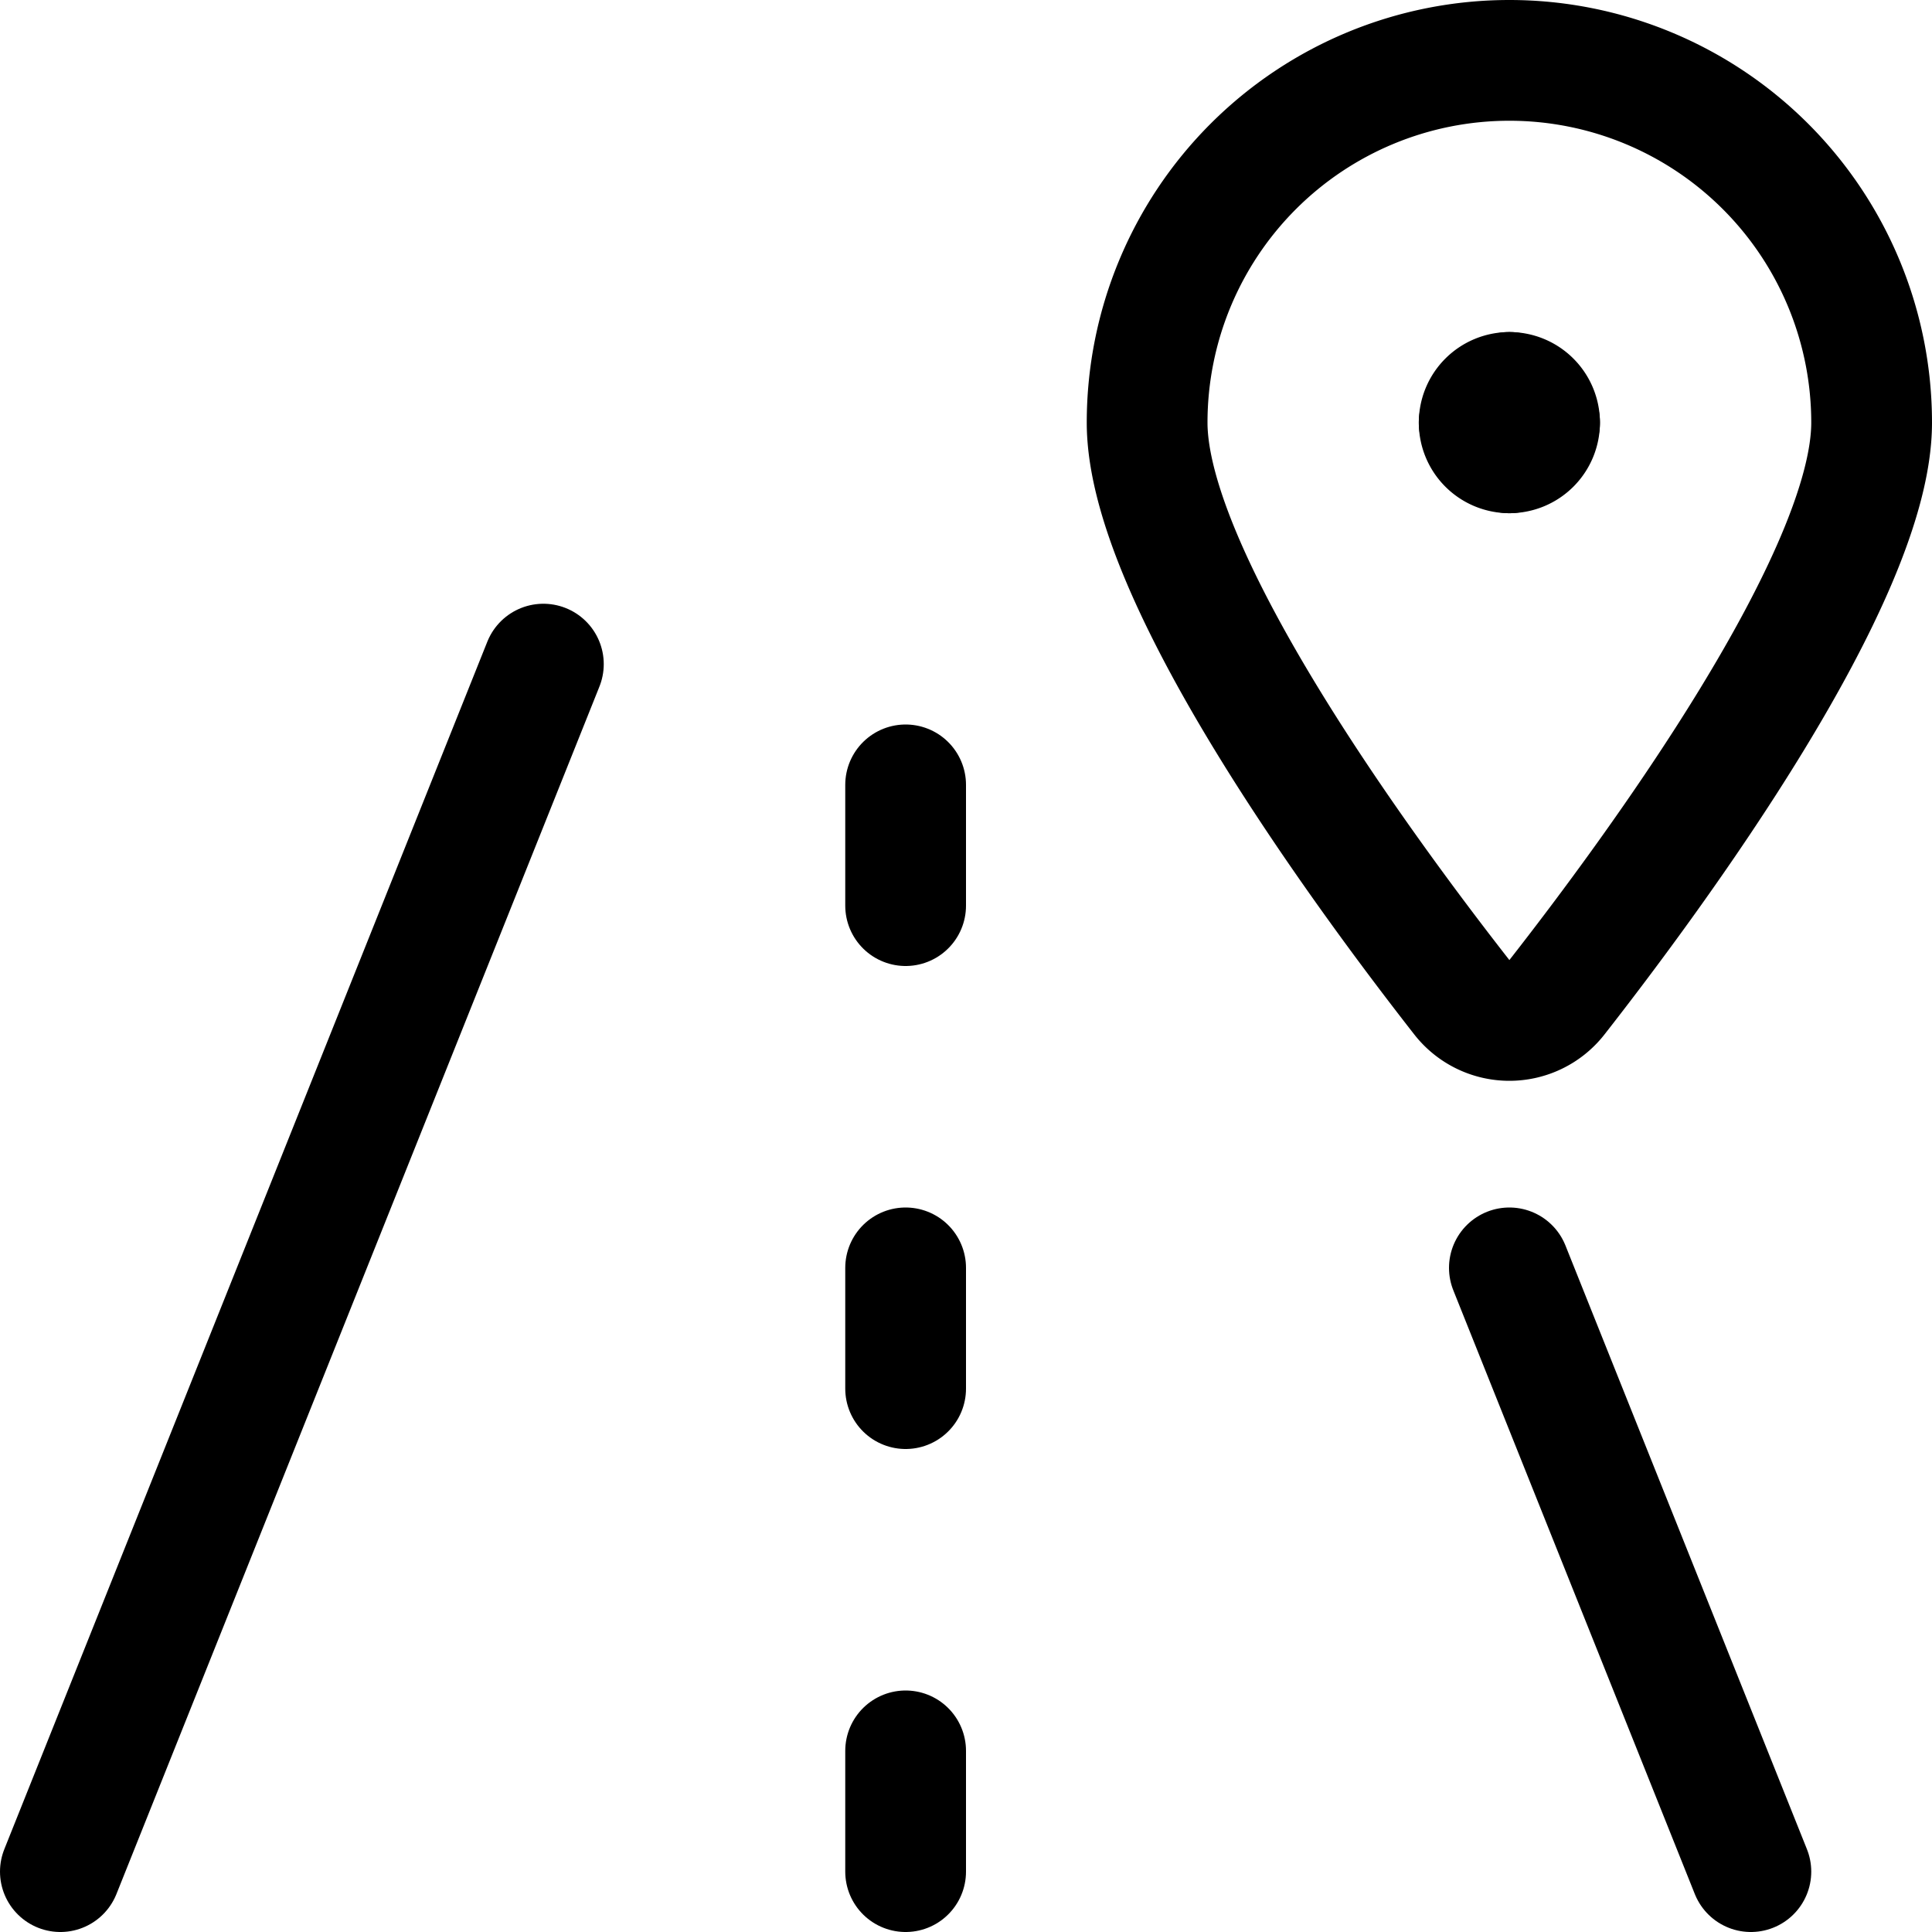
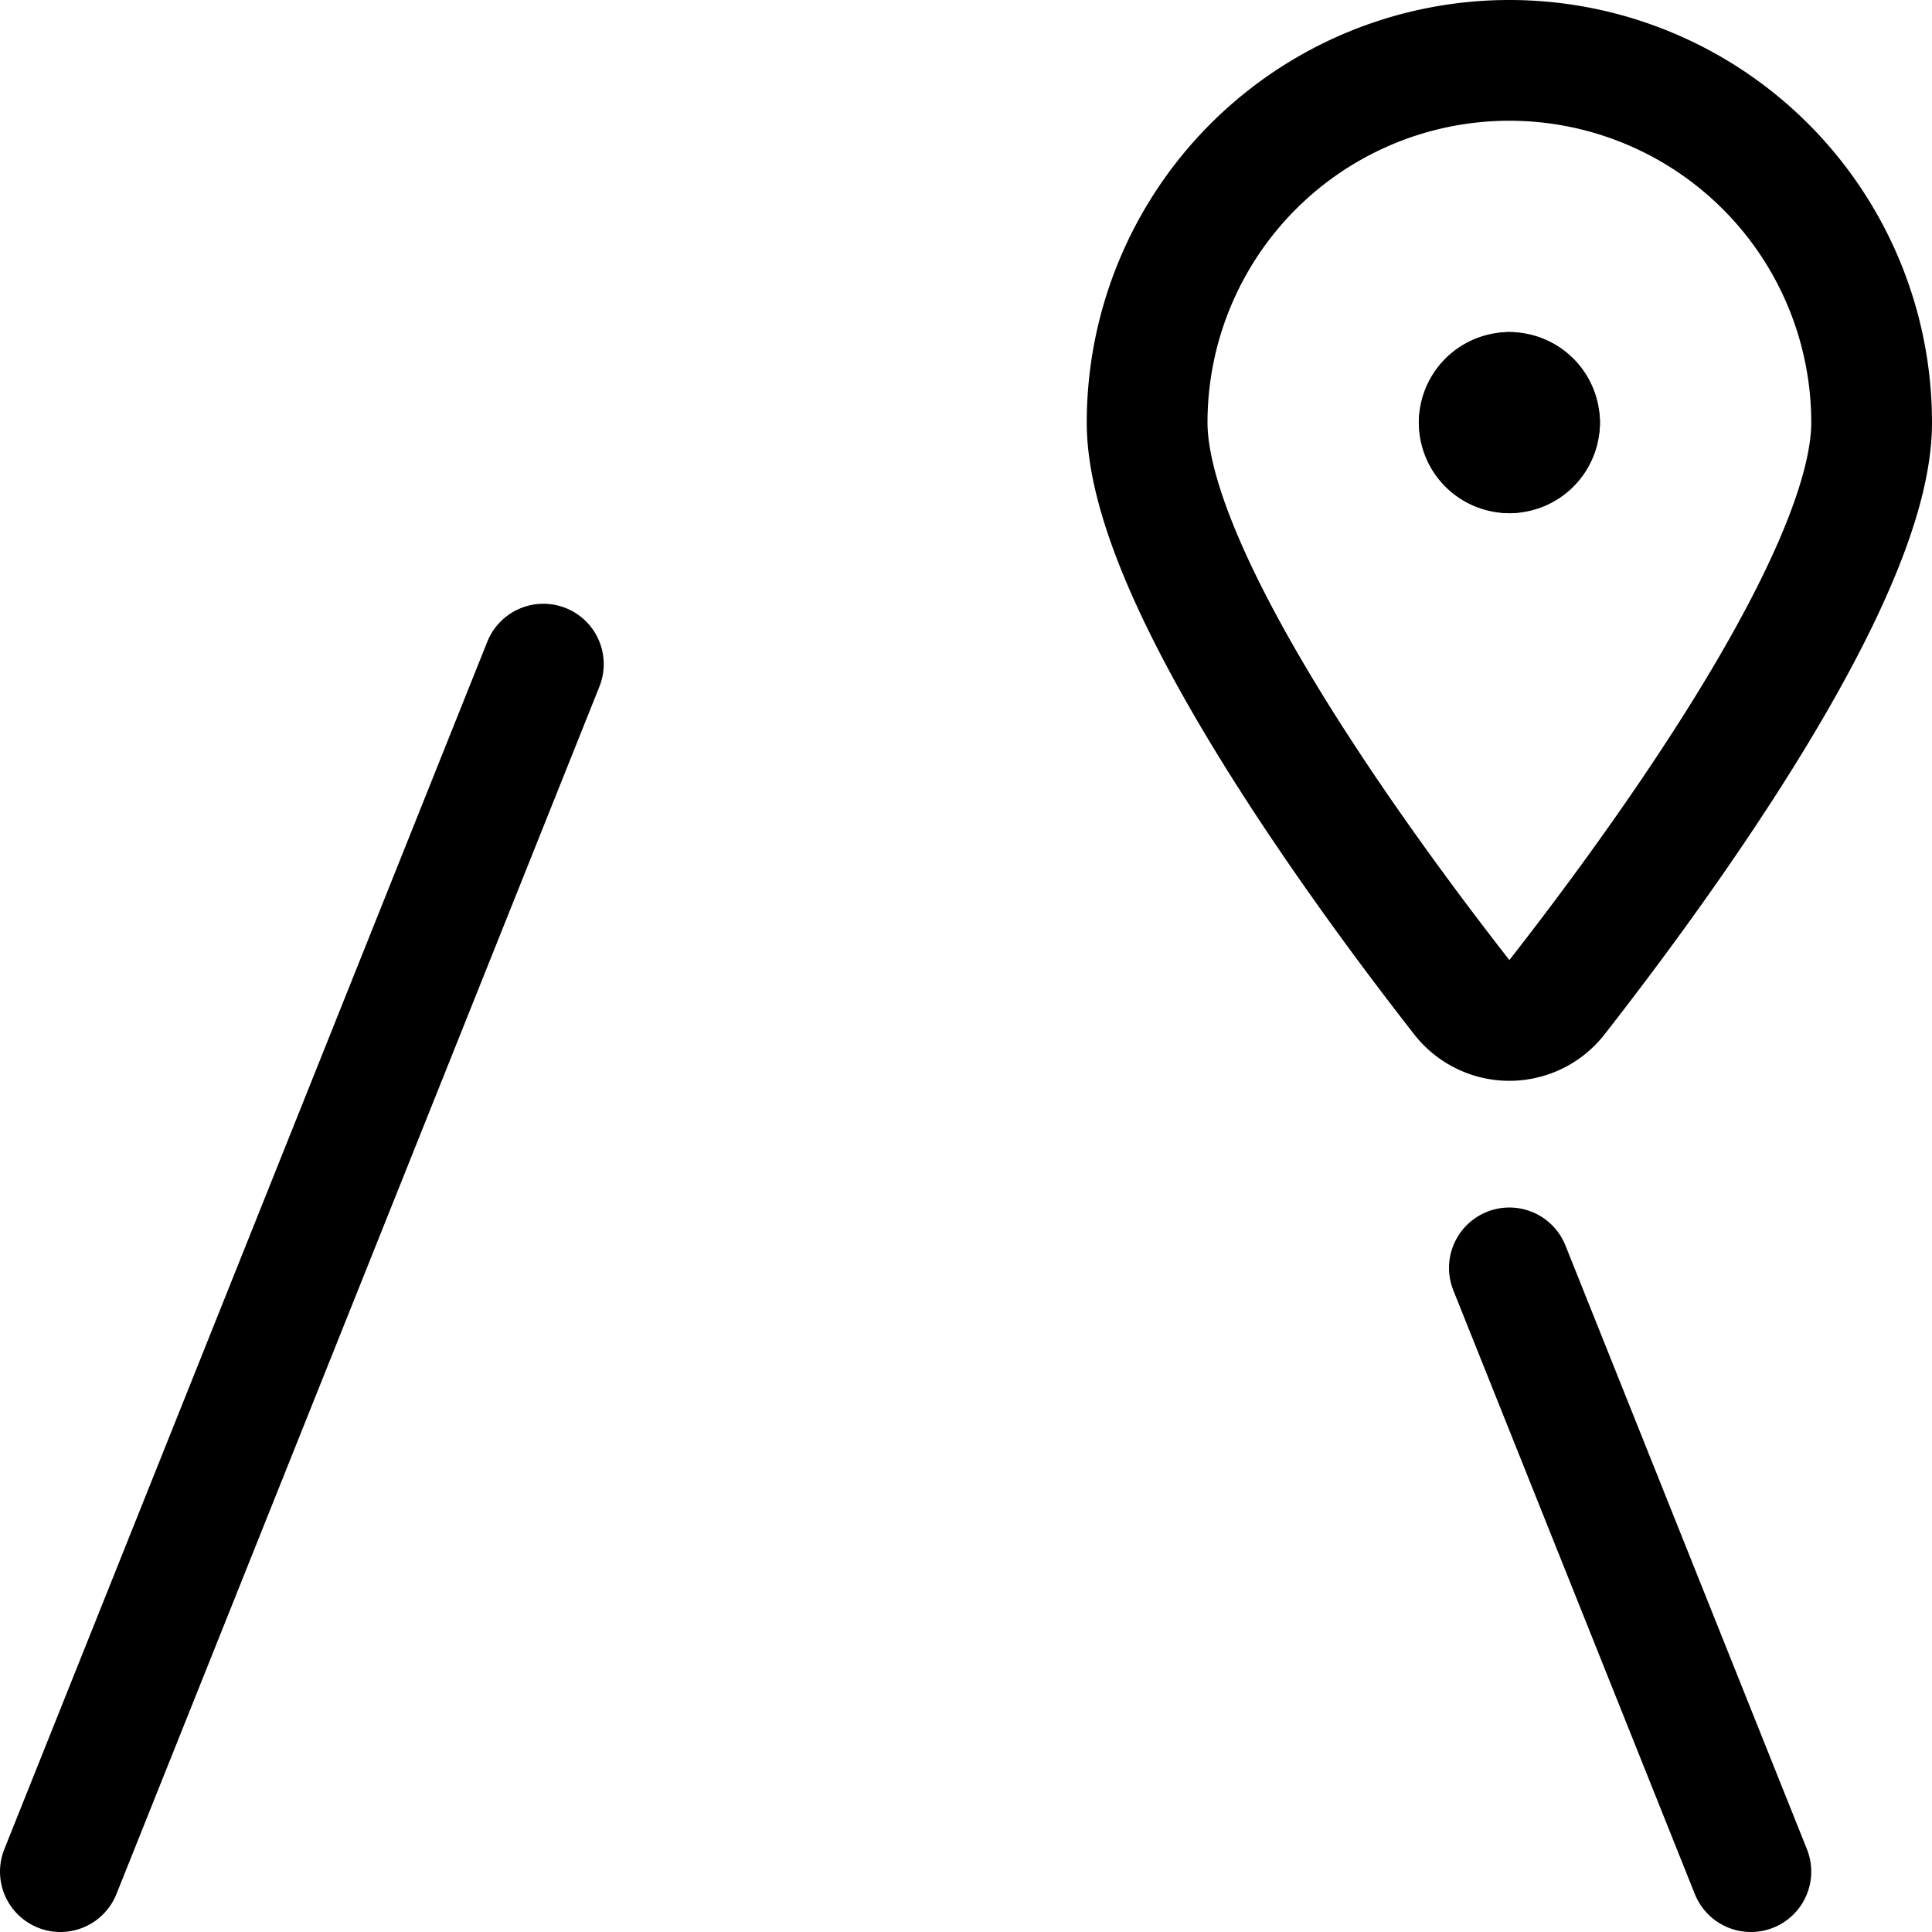
<svg xmlns="http://www.w3.org/2000/svg" viewBox="0 0 300 300" height="300" width="300">
  <g transform="matrix(12.5,0,0,12.5,0,0)">
    <path d="M18.75,4.875a.375.375,0,0,1,.375.375" fill="none" stroke="#000" stroke-linecap="round" stroke-linejoin="round" stroke-width="1.5" />
    <path d="M18.375,5.25a.375.375,0,0,1,.375-.375" fill="none" stroke="#000" stroke-linecap="round" stroke-linejoin="round" stroke-width="1.5" />
    <path d="M18.75,5.625a.375.375,0,0,1-.375-.375" fill="none" stroke="#000" stroke-linecap="round" stroke-linejoin="round" stroke-width="1.5" />
    <path d="M19.125,5.25a.375.375,0,0,1-.375.375" fill="none" stroke="#000" stroke-linecap="round" stroke-linejoin="round" stroke-width="1.5" />
    <path d="M18.75.75a4.5,4.5,0,0,1,4.5,4.5c0,1.921-2.688,5.577-3.909,7.138a.75.75,0,0,1-1.182,0C16.938,10.826,14.25,7.171,14.25,5.25A4.5,4.5,0,0,1,18.75.75Z" fill="none" stroke="#000" stroke-linecap="round" stroke-linejoin="round" stroke-width="1.5" />
    <path d="M0.75 23.25L6.75 8.25" fill="none" stroke="#000" stroke-linecap="round" stroke-linejoin="round" stroke-width="1.5" />
    <path d="M21.75 23.25L18.75 15.75" fill="none" stroke="#000" stroke-linecap="round" stroke-linejoin="round" stroke-width="1.5" />
-     <path d="M11.25 23.25L11.25 21.75" fill="none" stroke="#000" stroke-linecap="round" stroke-linejoin="round" stroke-width="1.5" />
-     <path d="M11.25 17.25L11.25 15.75" fill="none" stroke="#000" stroke-linecap="round" stroke-linejoin="round" stroke-width="1.5" />
-     <path d="M11.25 11.25L11.25 9.75" fill="none" stroke="#000" stroke-linecap="round" stroke-linejoin="round" stroke-width="1.5" />
  </g>
</svg>